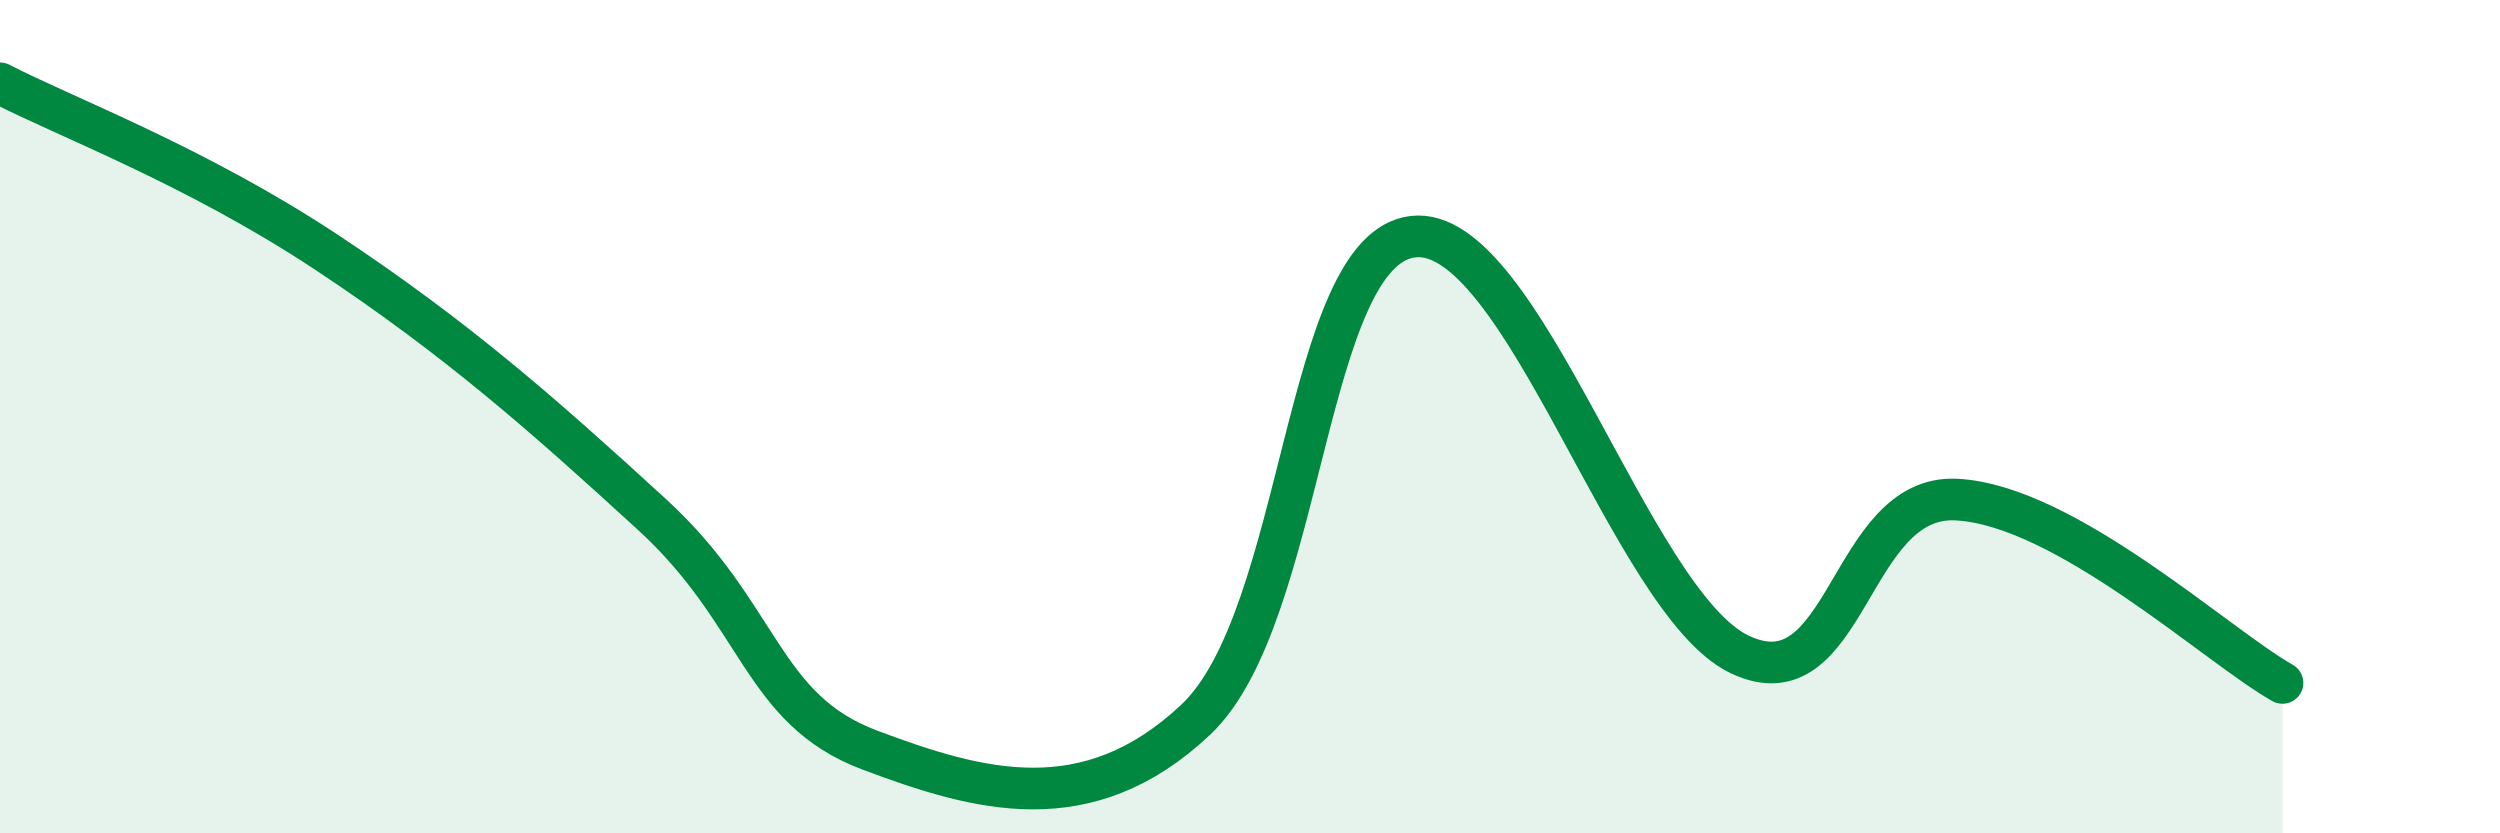
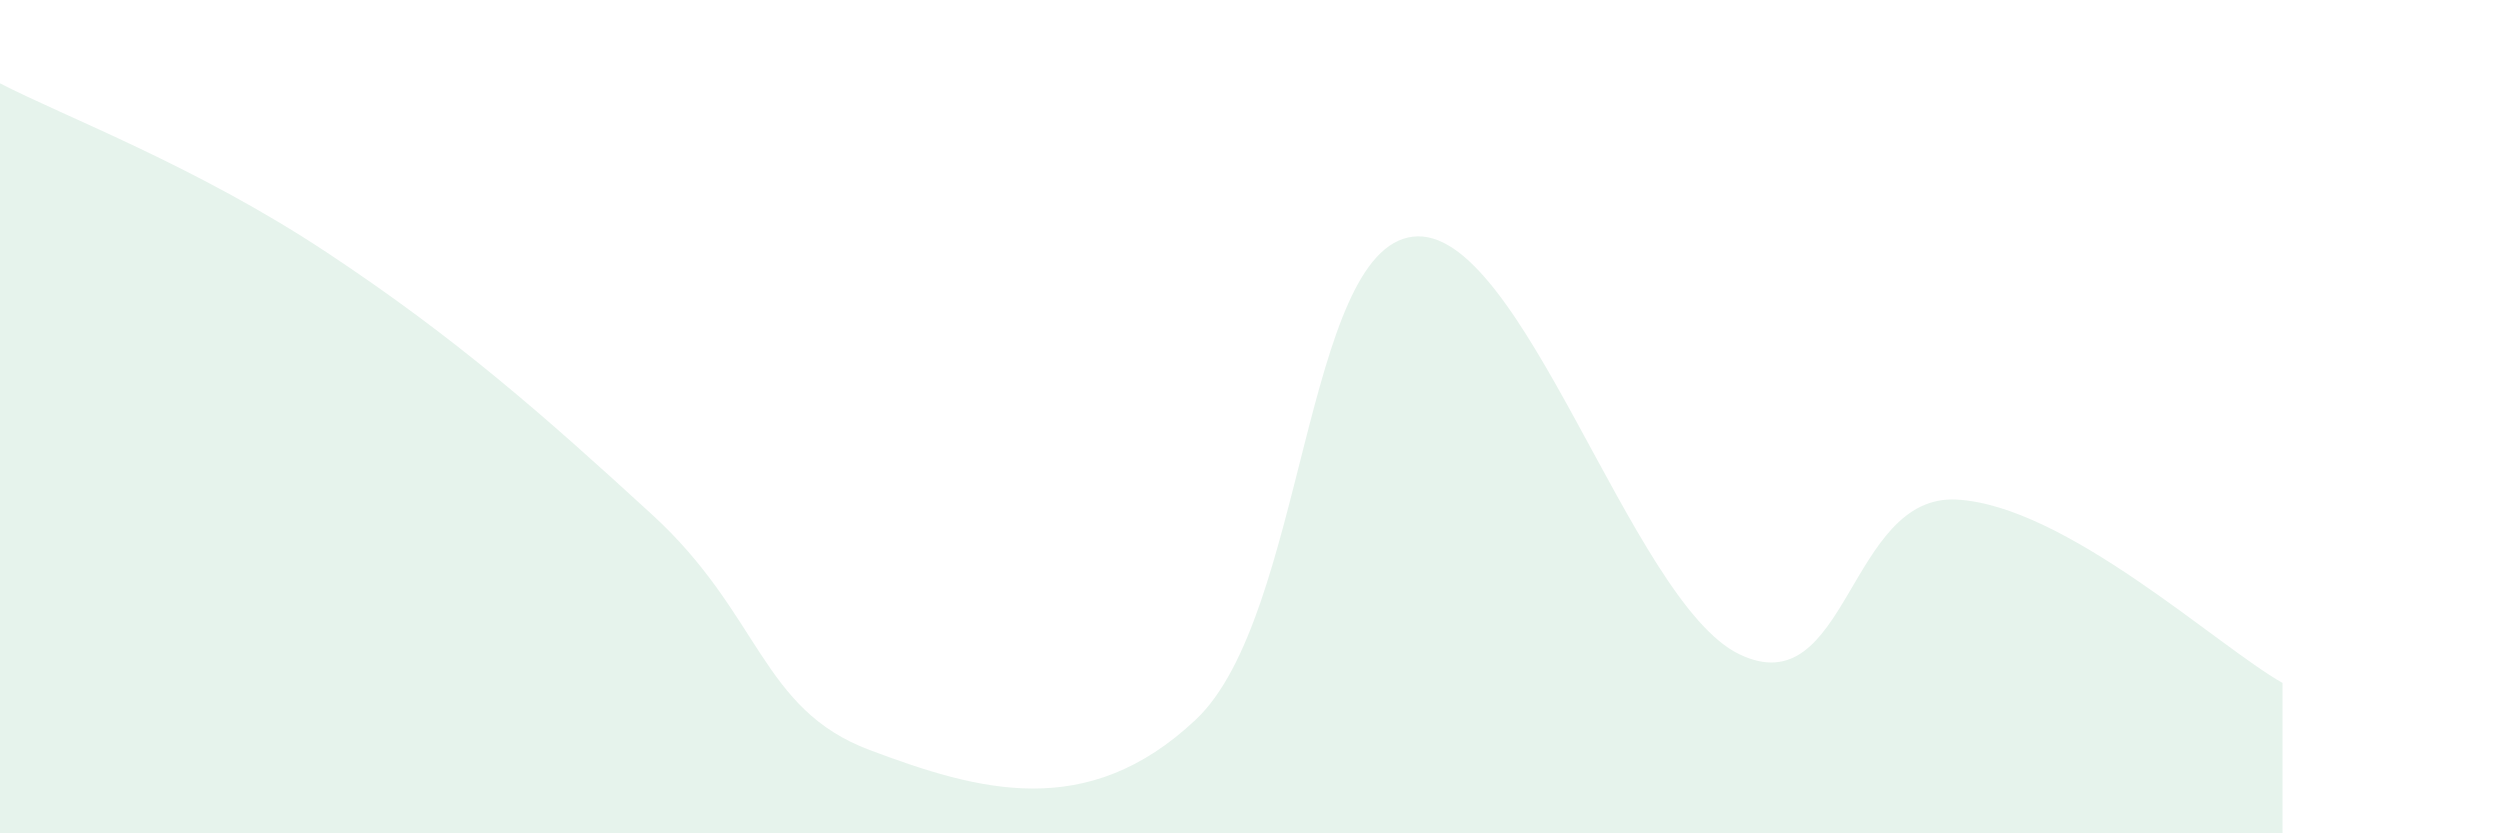
<svg xmlns="http://www.w3.org/2000/svg" width="60" height="20" viewBox="0 0 60 20">
  <path d="M 0,2 C 1.57,2.81 4.7,3.98 7.83,6.05 C 10.96,8.12 13.04,9.96 15.65,12.35 C 18.26,14.74 18.26,17.02 20.87,18 C 23.48,18.98 26.09,19.73 28.7,17.27 C 31.31,14.81 31.3,5.99 33.91,5.68 C 36.52,5.37 39.13,14.44 41.74,15.7 C 44.35,16.96 44.35,11.85 46.96,11.99 C 49.57,12.13 53.22,15.51 54.78,16.39L54.78 20L0 20Z" fill="#008740" opacity="0.1" stroke-linecap="round" stroke-linejoin="round" />
-   <path d="M 0,2 C 1.57,2.81 4.7,3.98 7.83,6.05 C 10.96,8.12 13.04,9.96 15.65,12.35 C 18.26,14.74 18.26,17.02 20.87,18 C 23.48,18.98 26.09,19.73 28.7,17.27 C 31.31,14.81 31.3,5.99 33.91,5.68 C 36.52,5.37 39.13,14.44 41.74,15.7 C 44.35,16.96 44.35,11.85 46.96,11.99 C 49.57,12.13 53.22,15.51 54.78,16.39" stroke="#008740" stroke-width="1" fill="none" stroke-linecap="round" stroke-linejoin="round" />
</svg>